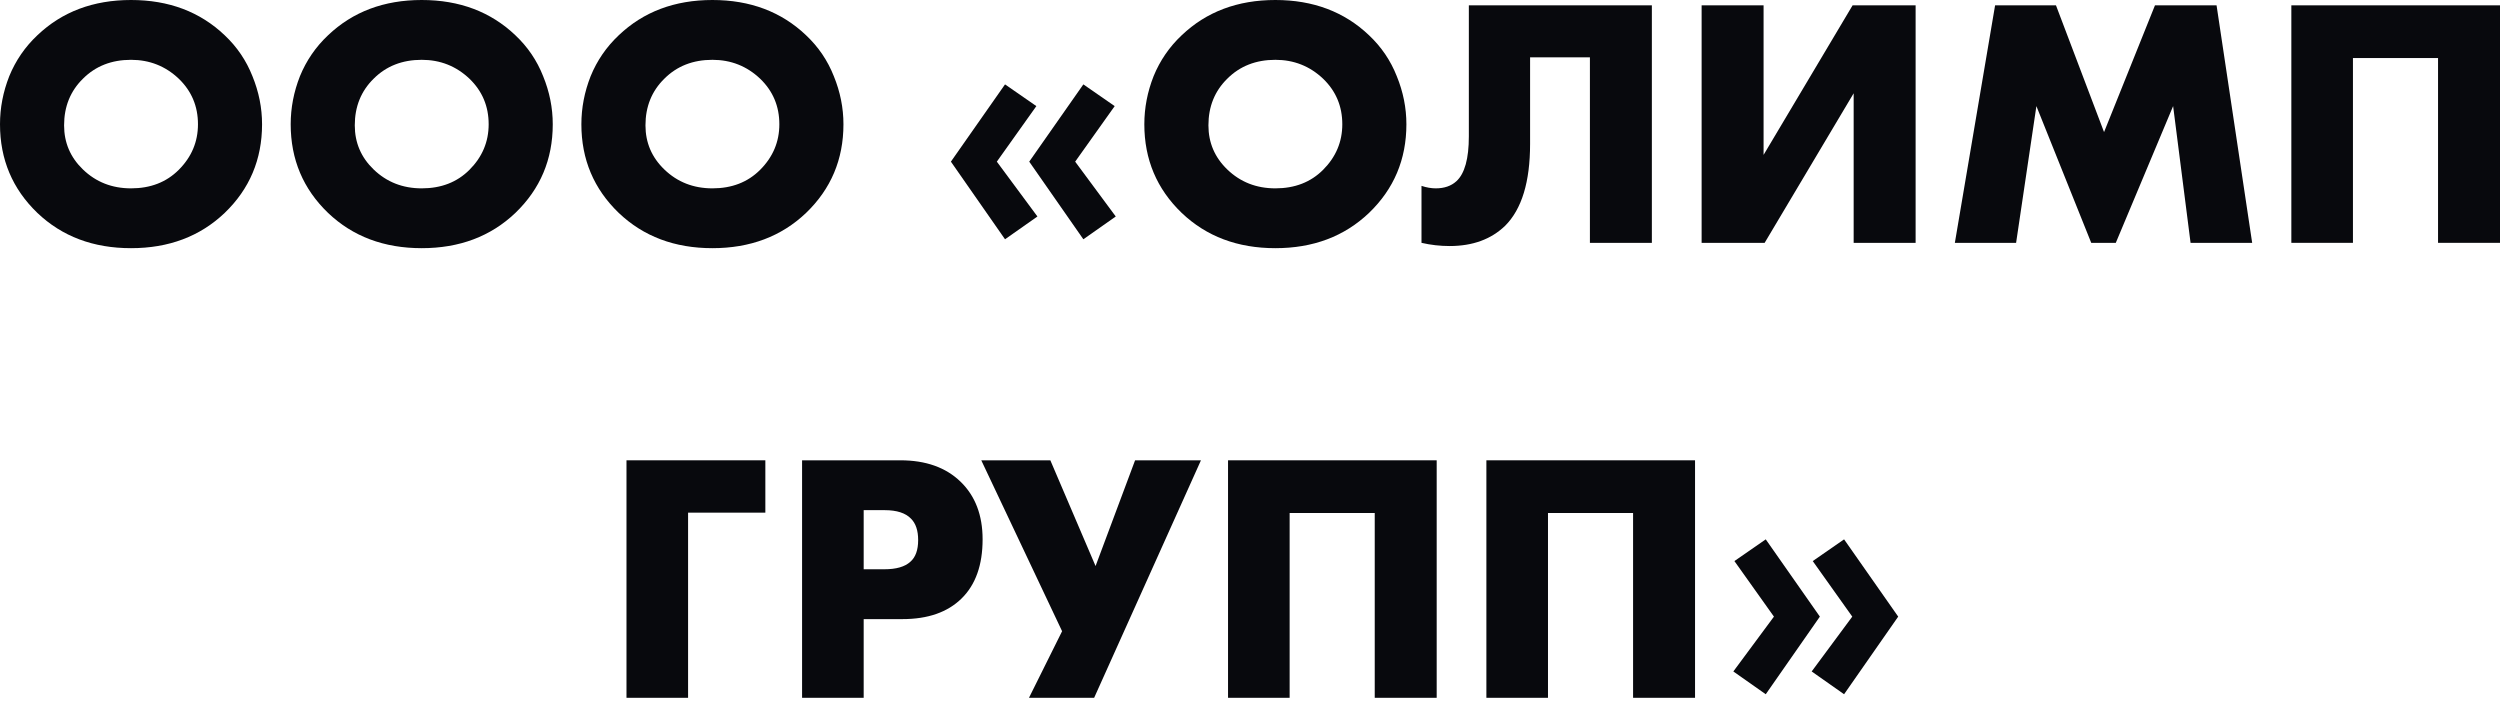
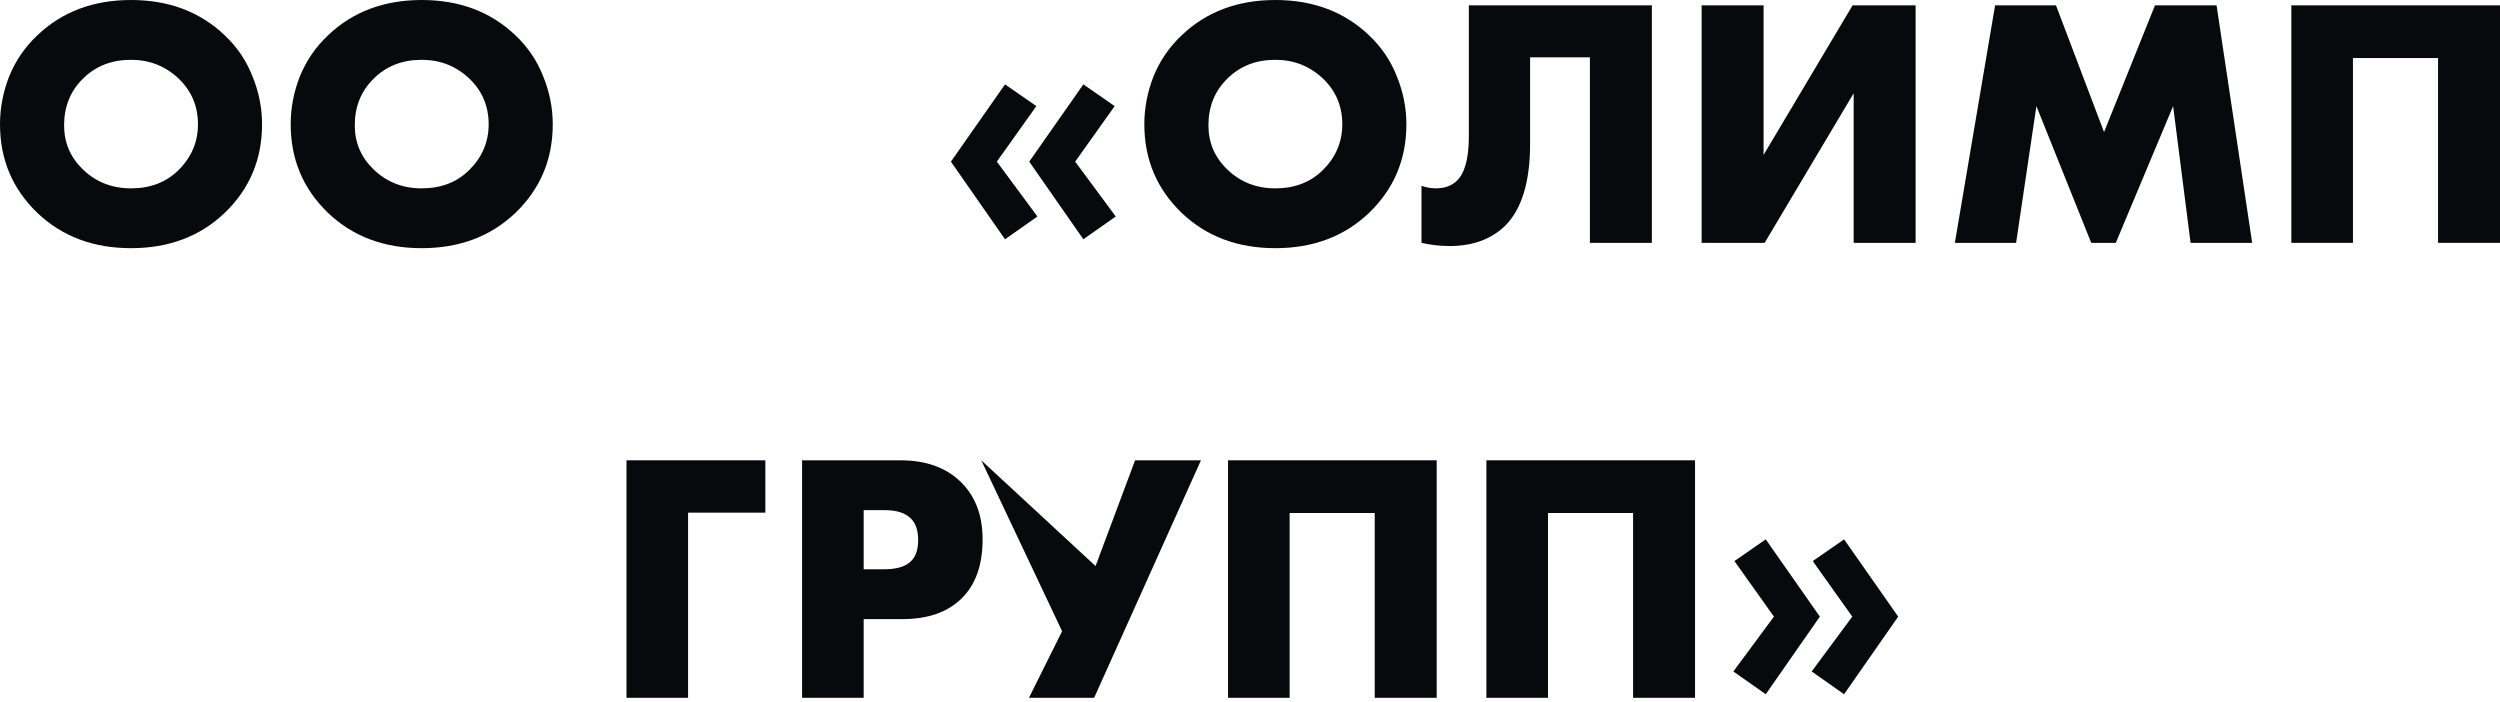
<svg xmlns="http://www.w3.org/2000/svg" width="506" height="142" viewBox="0 0 506 142" fill="none">
  <path d="M53.041 25.151C53.041 32.262 50.519 38.243 45.474 43.096C40.477 47.852 34.16 50.23 26.52 50.23C18.881 50.23 12.564 47.852 7.567 43.096C2.522 38.243 0 32.262 0 25.151C0 21.836 0.625 18.593 1.874 15.422C3.171 12.251 5.069 9.489 7.567 7.135C12.564 2.378 18.881 0 26.52 0C34.16 0 40.477 2.378 45.474 7.135C47.972 9.489 49.846 12.251 51.095 15.422C52.392 18.593 53.041 21.836 53.041 25.151ZM26.52 12.107C22.581 12.107 19.338 13.38 16.791 15.927C14.245 18.425 12.972 21.572 12.972 25.367C12.972 28.875 14.245 31.854 16.791 34.304C19.434 36.85 22.677 38.123 26.52 38.123C30.46 38.123 33.679 36.874 36.178 34.376C38.772 31.781 40.069 28.707 40.069 25.151C40.069 21.5 38.772 18.425 36.178 15.927C33.487 13.38 30.268 12.107 26.52 12.107Z" fill="#08090D" />
  <path d="M111.877 25.151C111.877 32.262 109.354 38.243 104.31 43.096C99.313 47.852 92.995 50.23 85.356 50.23C77.717 50.23 71.399 47.852 66.403 43.096C61.358 38.243 58.836 32.262 58.836 25.151C58.836 21.836 59.46 18.593 60.709 15.422C62.007 12.251 63.904 9.489 66.403 7.135C71.399 2.378 77.717 0 85.356 0C92.995 0 99.313 2.378 104.31 7.135C106.808 9.489 108.682 12.251 109.931 15.422C111.228 18.593 111.877 21.836 111.877 25.151ZM85.356 12.107C81.417 12.107 78.174 13.38 75.627 15.927C73.081 18.425 71.808 21.572 71.808 25.367C71.808 28.875 73.081 31.854 75.627 34.304C78.27 36.85 81.513 38.123 85.356 38.123C89.296 38.123 92.515 36.874 95.013 34.376C97.608 31.781 98.905 28.707 98.905 25.151C98.905 21.5 97.608 18.425 95.013 15.927C92.323 13.38 89.104 12.107 85.356 12.107Z" fill="#08090D" />
-   <path d="M170.713 25.151C170.713 32.262 168.19 38.243 163.145 43.096C158.149 47.852 151.831 50.23 144.192 50.23C136.553 50.23 130.235 47.852 125.238 43.096C120.194 38.243 117.671 32.262 117.671 25.151C117.671 21.836 118.296 18.593 119.545 15.422C120.842 12.251 122.74 9.489 125.238 7.135C130.235 2.378 136.553 0 144.192 0C151.831 0 158.149 2.378 163.145 7.135C165.644 9.489 167.518 12.251 168.767 15.422C170.064 18.593 170.713 21.836 170.713 25.151ZM144.192 12.107C140.252 12.107 137.009 13.38 134.463 15.927C131.917 18.425 130.643 21.572 130.643 25.367C130.643 28.875 131.917 31.854 134.463 34.304C137.105 36.85 140.348 38.123 144.192 38.123C148.132 38.123 151.351 36.874 153.849 34.376C156.443 31.781 157.74 28.707 157.74 25.151C157.74 21.5 156.443 18.425 153.849 15.927C151.158 13.38 147.939 12.107 144.192 12.107Z" fill="#08090D" />
  <path d="M225.613 21.476L217.614 32.718L225.829 43.817L219.271 48.429L208.317 32.718L219.271 17.08L225.613 21.476ZM209.759 21.476L201.759 32.718L209.975 43.817L203.417 48.429L192.463 32.718L203.417 17.08L209.759 21.476Z" fill="#08090D" />
  <path d="M284.654 25.151C284.654 32.262 282.132 38.243 277.087 43.096C272.09 47.852 265.772 50.23 258.133 50.23C250.494 50.23 244.176 47.852 239.18 43.096C234.135 38.243 231.613 32.262 231.613 25.151C231.613 21.836 232.237 18.593 233.487 15.422C234.784 12.251 236.681 9.489 239.18 7.135C244.176 2.378 250.494 0 258.133 0C265.772 0 272.09 2.378 277.087 7.135C279.585 9.489 281.459 12.251 282.708 15.422C284.005 18.593 284.654 21.836 284.654 25.151ZM258.133 12.107C254.194 12.107 250.951 13.38 248.404 15.927C245.858 18.425 244.585 21.572 244.585 25.367C244.585 28.875 245.858 31.854 248.404 34.304C251.047 36.85 254.29 38.123 258.133 38.123C262.073 38.123 265.292 36.874 267.79 34.376C270.385 31.781 271.682 28.707 271.682 25.151C271.682 21.5 270.385 18.425 267.79 15.927C265.1 13.38 261.881 12.107 258.133 12.107Z" fill="#08090D" />
  <path d="M297.295 1.081H334.337V49.15H321.798V11.603H309.69V29.115C309.69 36.802 308.009 42.327 304.646 45.69C301.811 48.429 298.064 49.798 293.403 49.798C291.481 49.798 289.584 49.582 287.71 49.15V37.619C288.719 37.955 289.68 38.123 290.593 38.123C292.322 38.123 293.716 37.643 294.773 36.682C296.454 35.145 297.295 32.118 297.295 27.602V1.081Z" fill="#08090D" />
  <path d="M344.408 1.081H356.948V31.349L374.965 1.081H387.721V49.15H375.181V18.881L357.164 49.15H344.408V1.081Z" fill="#08090D" />
  <path d="M408.059 49.15H395.663L403.807 1.081H416.13L425.859 26.737L436.165 1.081H448.632L455.839 49.15H443.371L439.84 21.476L428.237 49.15H423.265L412.166 21.476L408.059 49.15Z" fill="#08090D" />
  <path d="M506 49.15H493.46V11.747H476.236V49.15H463.769V1.081H506V49.15Z" fill="#08090D" />
  <path d="M154.907 93.166V103.76H139.268V141.235H126.801V93.166H154.907Z" fill="#08090D" />
  <path d="M182.664 125.308H174.809V141.235H162.341V93.166H182.232C187.373 93.166 191.432 94.608 194.411 97.49C197.39 100.373 198.879 104.264 198.879 109.165C198.879 114.354 197.462 118.342 194.627 121.128C191.793 123.915 187.805 125.308 182.664 125.308ZM174.809 103.256V115.219H178.989C181.391 115.219 183.145 114.714 184.25 113.705C185.307 112.792 185.835 111.327 185.835 109.309C185.835 107.387 185.355 105.946 184.394 104.985C183.289 103.832 181.511 103.256 179.061 103.256H174.809Z" fill="#08090D" />
-   <path d="M198.609 93.166H212.589L221.742 114.57L229.741 93.166H243.074L221.454 141.235H208.265L214.968 127.758L198.609 93.166Z" fill="#08090D" />
+   <path d="M198.609 93.166L221.742 114.57L229.741 93.166H243.074L221.454 141.235H208.265L214.968 127.758L198.609 93.166Z" fill="#08090D" />
  <path d="M290.785 141.235H278.246V103.832H261.022V141.235H248.554V93.166H290.785V141.235Z" fill="#08090D" />
  <path d="M343.076 141.235H330.536V103.832H313.312V141.235H300.845V93.166H343.076V141.235Z" fill="#08090D" />
  <path d="M350.829 135.902L359.045 124.804L351.045 113.561L357.387 109.165L368.341 124.804L357.387 140.514L350.829 135.902ZM366.684 135.902L374.899 124.804L366.9 113.561L373.242 109.165L384.196 124.804L373.242 140.514L366.684 135.902Z" fill="#08090D" />
</svg>